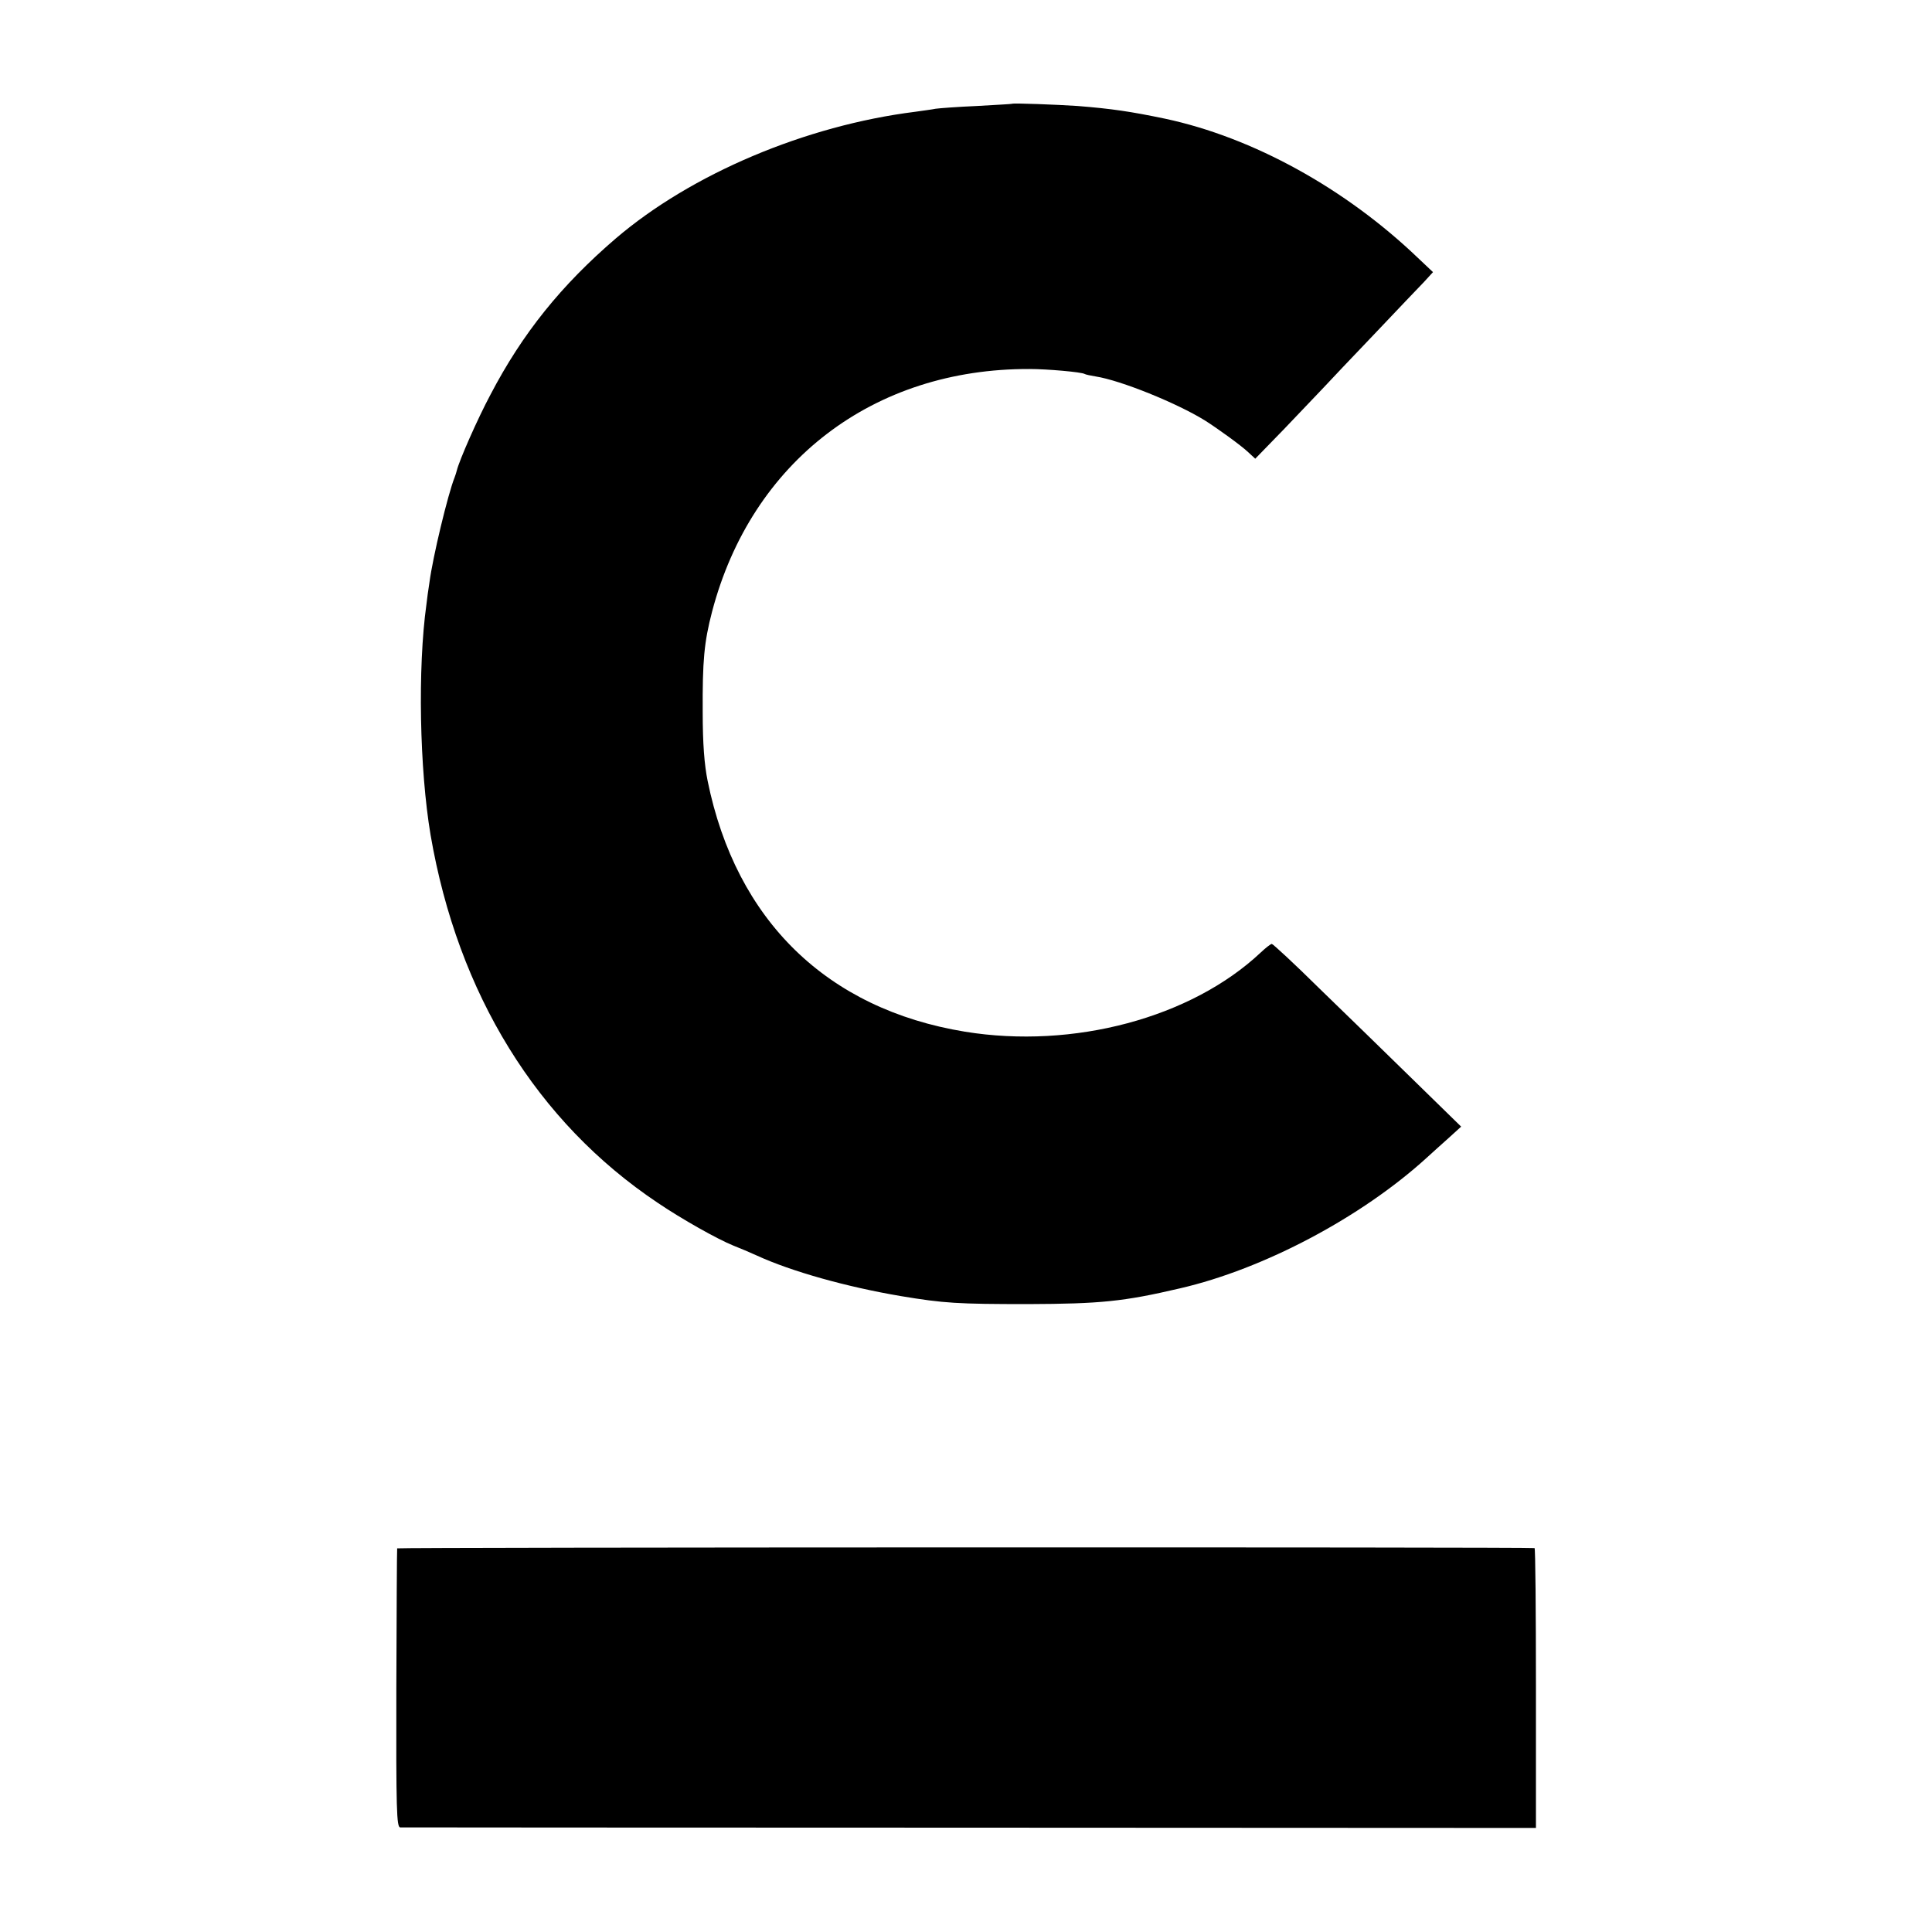
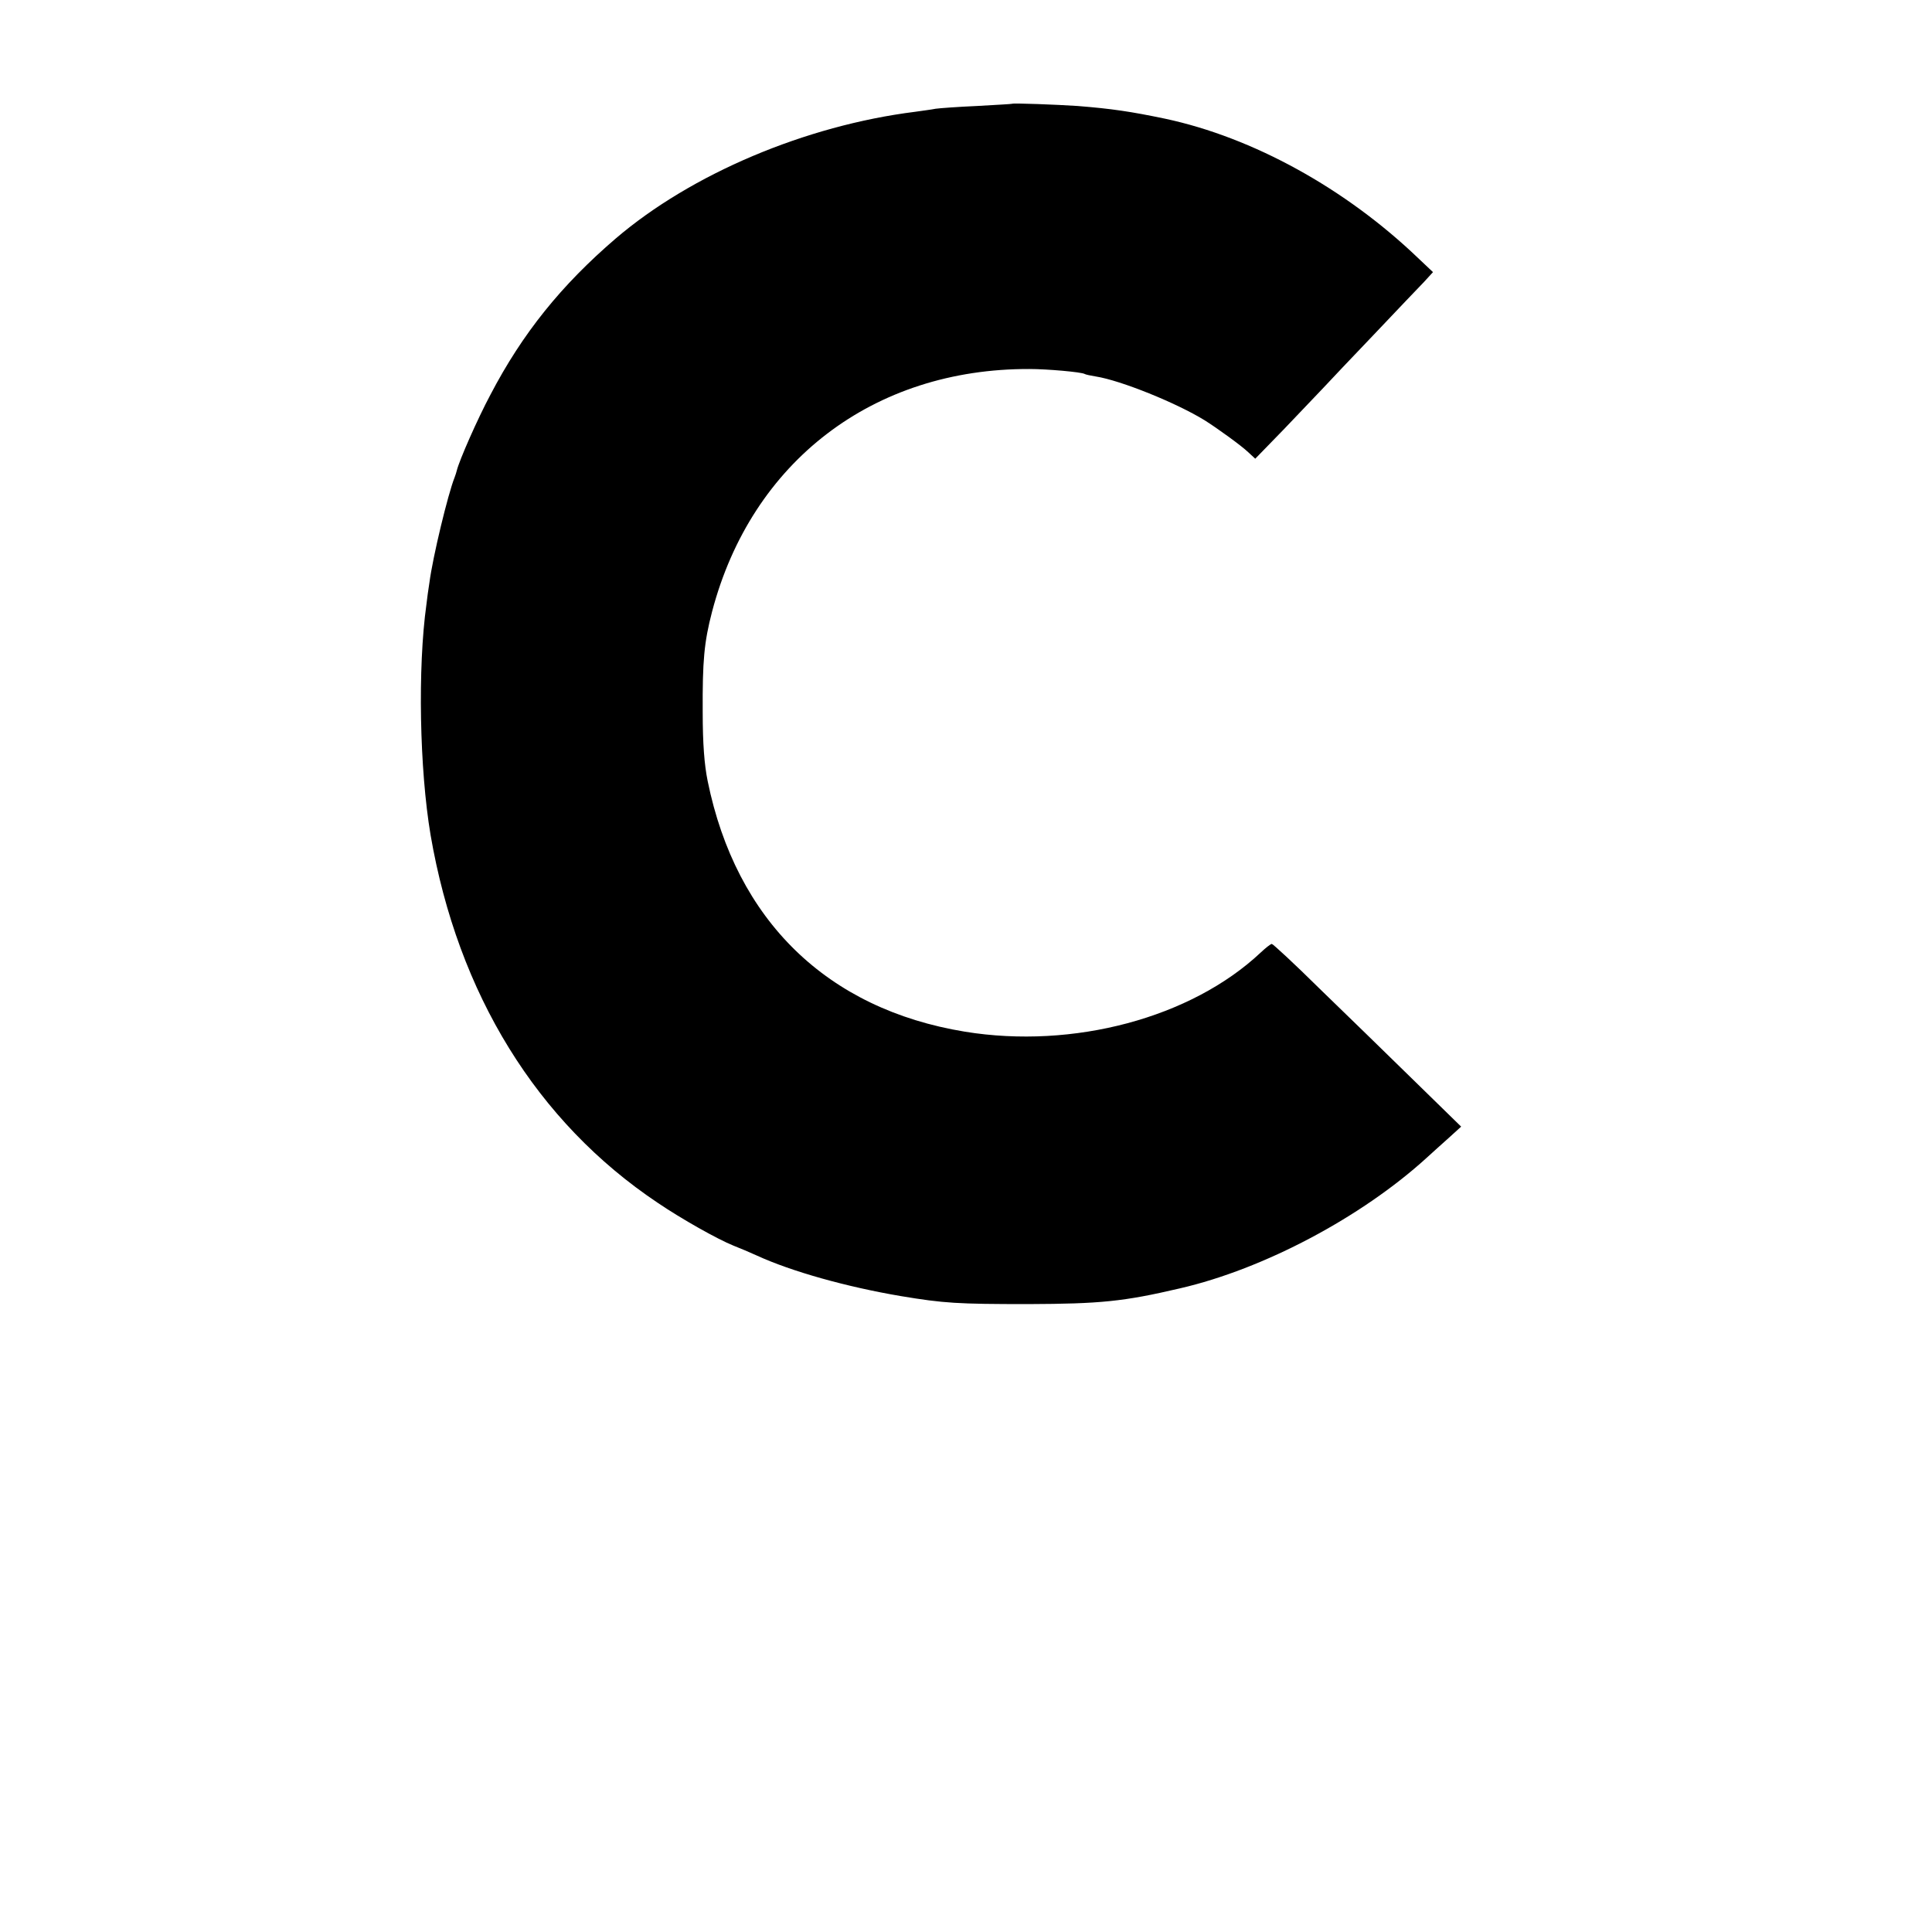
<svg xmlns="http://www.w3.org/2000/svg" version="1.0" width="700pt" height="700pt" viewBox="0 0 700 700" preserveAspectRatio="xMidYMid meet">
  <g transform="translate(0,700) scale(0.1,-0.1)" fill="#000000" stroke="none">
    <path d="M3667 6624 c-1 -1 -58 -4 -127 -8 -69 -3 -136 -8 -150 -10 -14 -3 -47 -7 -74 -11 -398 -50 -811 -225 -1085 -459 -198 -170 -338 -344 -454 -566 -47 -88 -113 -238 -122 -275 -1 -5 -5 -17 -8 -25 -24 -60 -79 -288 -91 -380 -4 -25 -9 -61 -11 -80 -32 -230 -25 -597 15 -835 99 -576 385 -1040 823 -1333 87 -59 217 -132 274 -155 23 -9 61 -25 85 -36 126 -58 327 -114 522 -147 156 -26 206 -29 461 -29 261 1 345 9 550 57 304 70 658 258 894 473 20 18 56 51 81 73 l44 40 -174 170 c-96 94 -249 243 -340 331 -90 89 -168 161 -172 161 -4 0 -22 -14 -40 -31 -252 -237 -679 -351 -1072 -287 -500 82 -829 403 -932 908 -12 59 -18 135 -18 250 -1 185 5 253 34 364 143 544 584 881 1150 879 64 0 189 -11 200 -18 3 -2 21 -6 40 -9 90 -14 293 -96 395 -159 43 -27 132 -91 157 -115 l26 -24 105 108 c57 60 121 127 142 149 20 22 104 110 185 195 81 85 162 171 180 189 l32 35 -54 51 c-263 252 -598 437 -917 505 -125 26 -192 36 -317 46 -75 5 -233 11 -237 8z" />
-     <path d="M1439 1390 c-1 -3 -2 -231 -3 -507 -1 -441 1 -503 14 -504 8 0 937 -1 2065 -1 l2050 -1 0 506 c0 279 -2 508 -5 508 -17 4 -4120 3 -4121 -1z" />
  </g>
</svg>